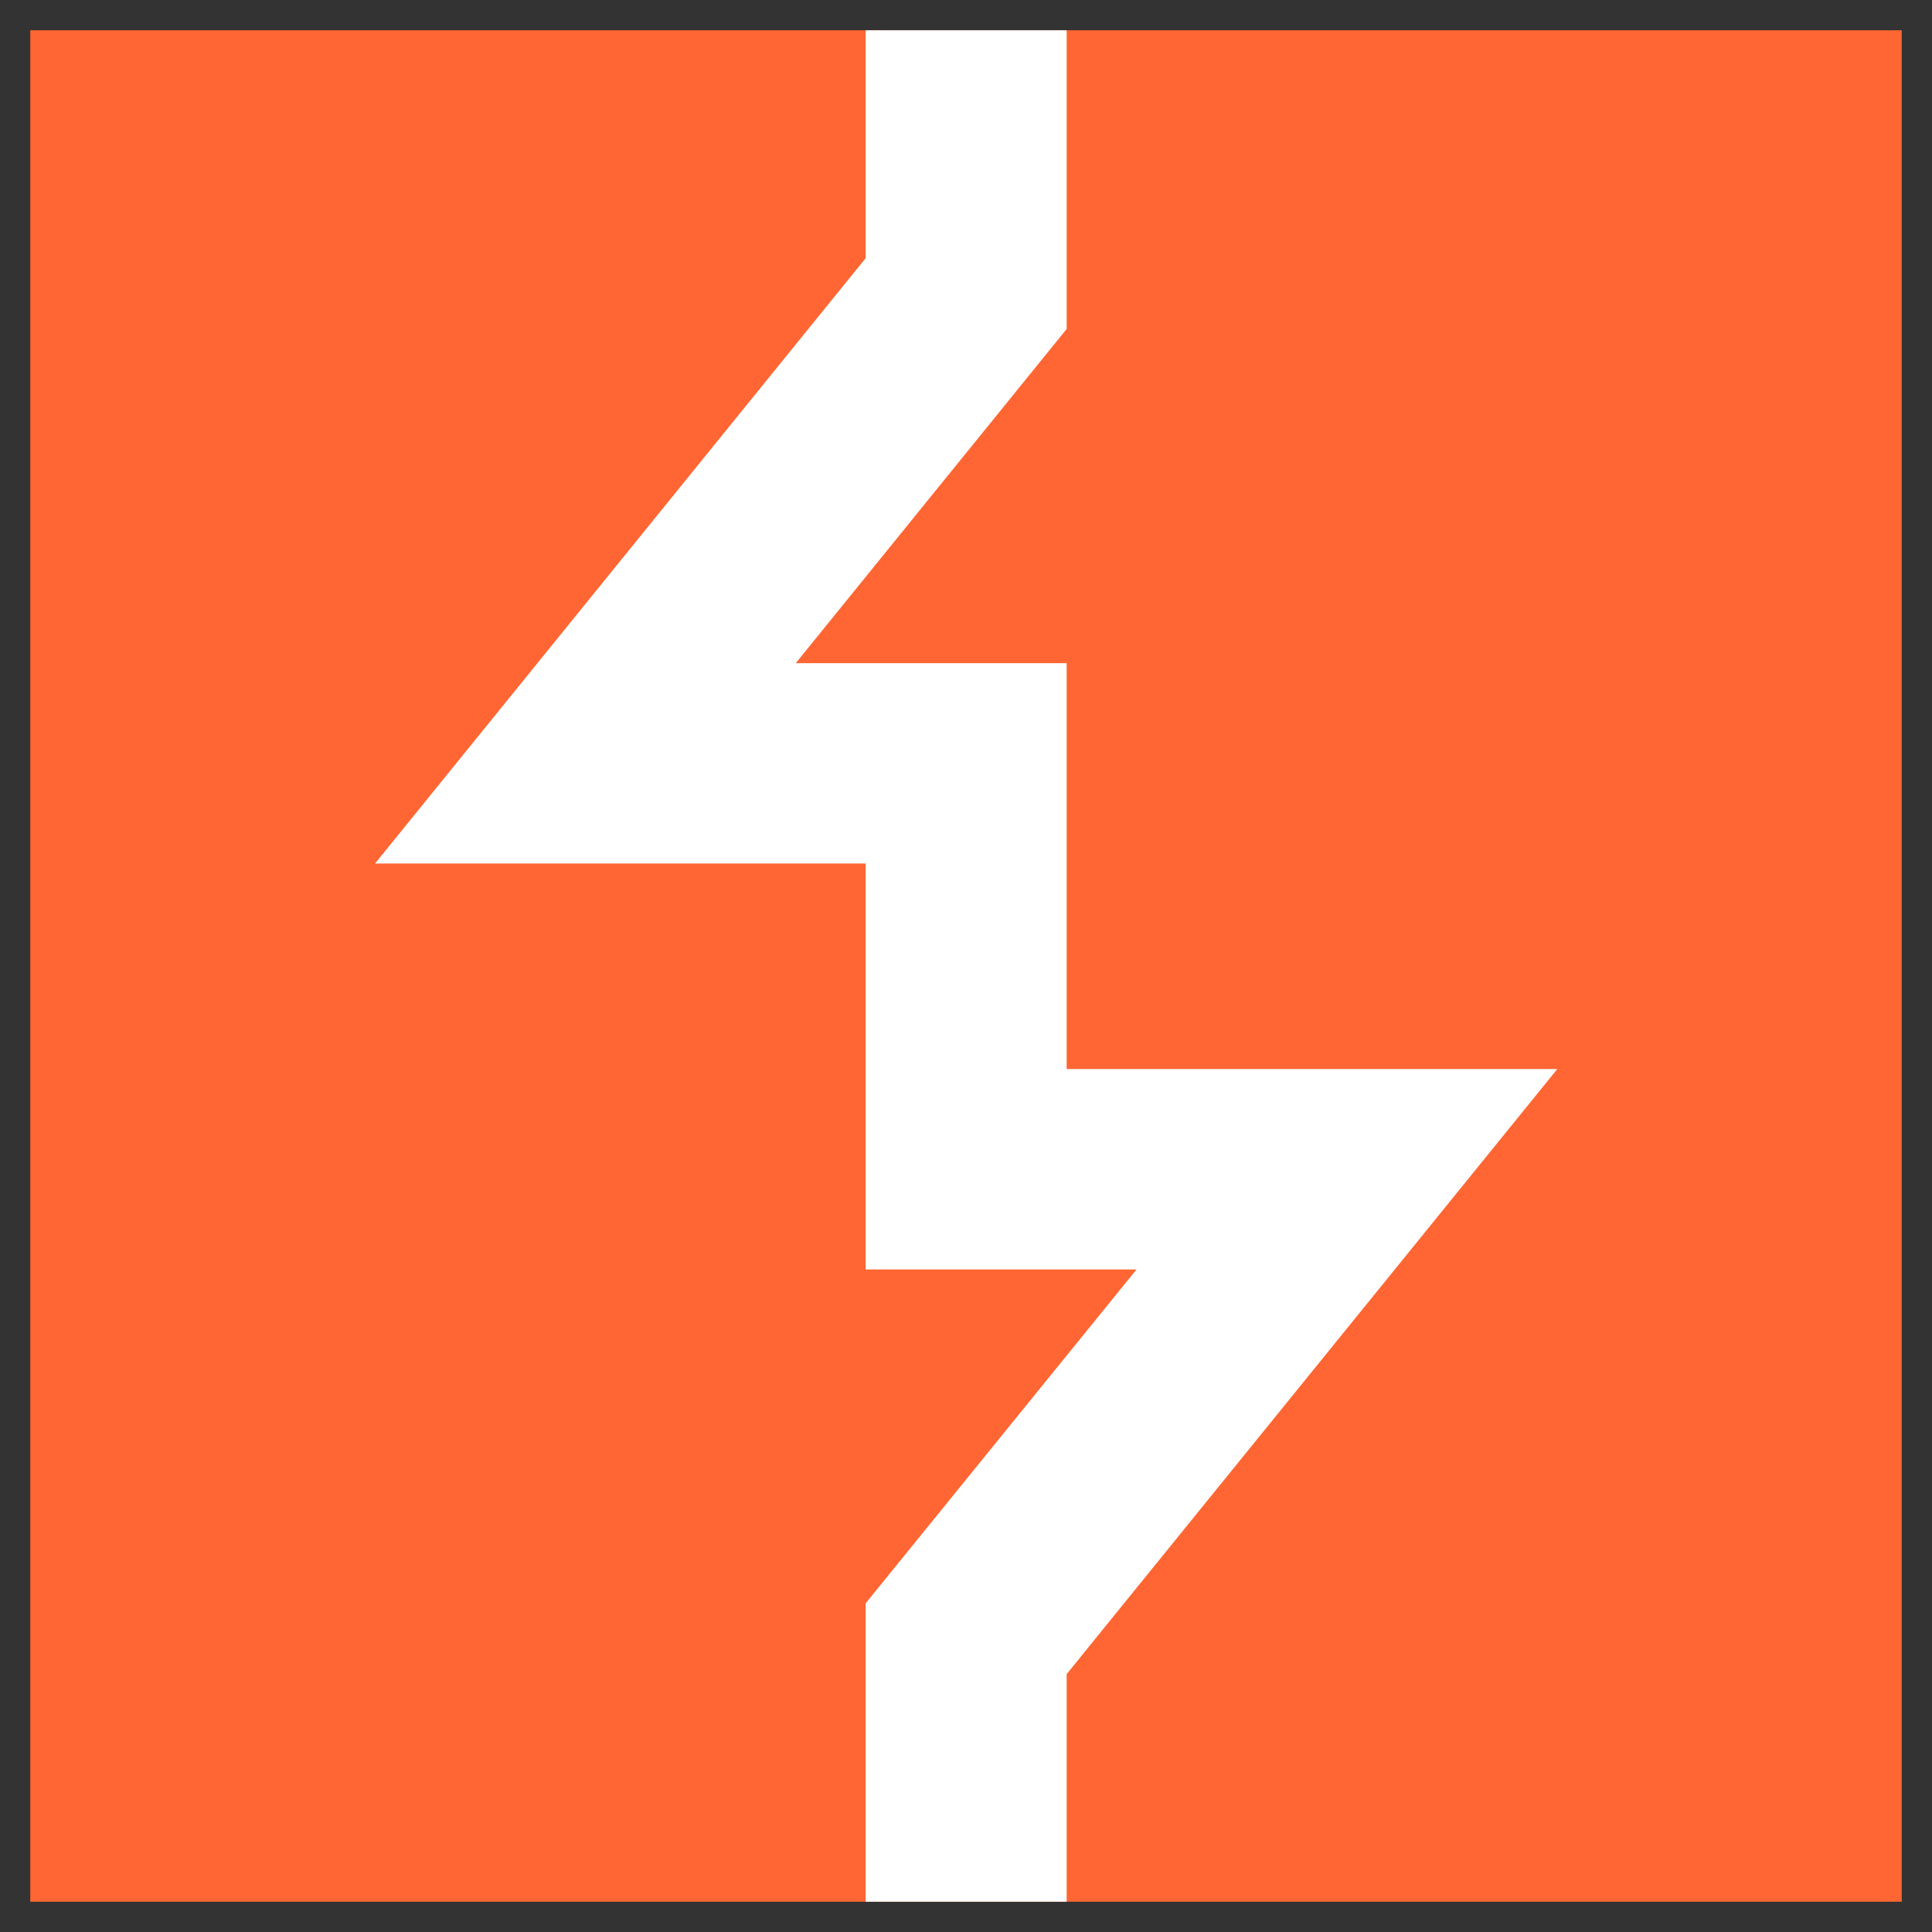
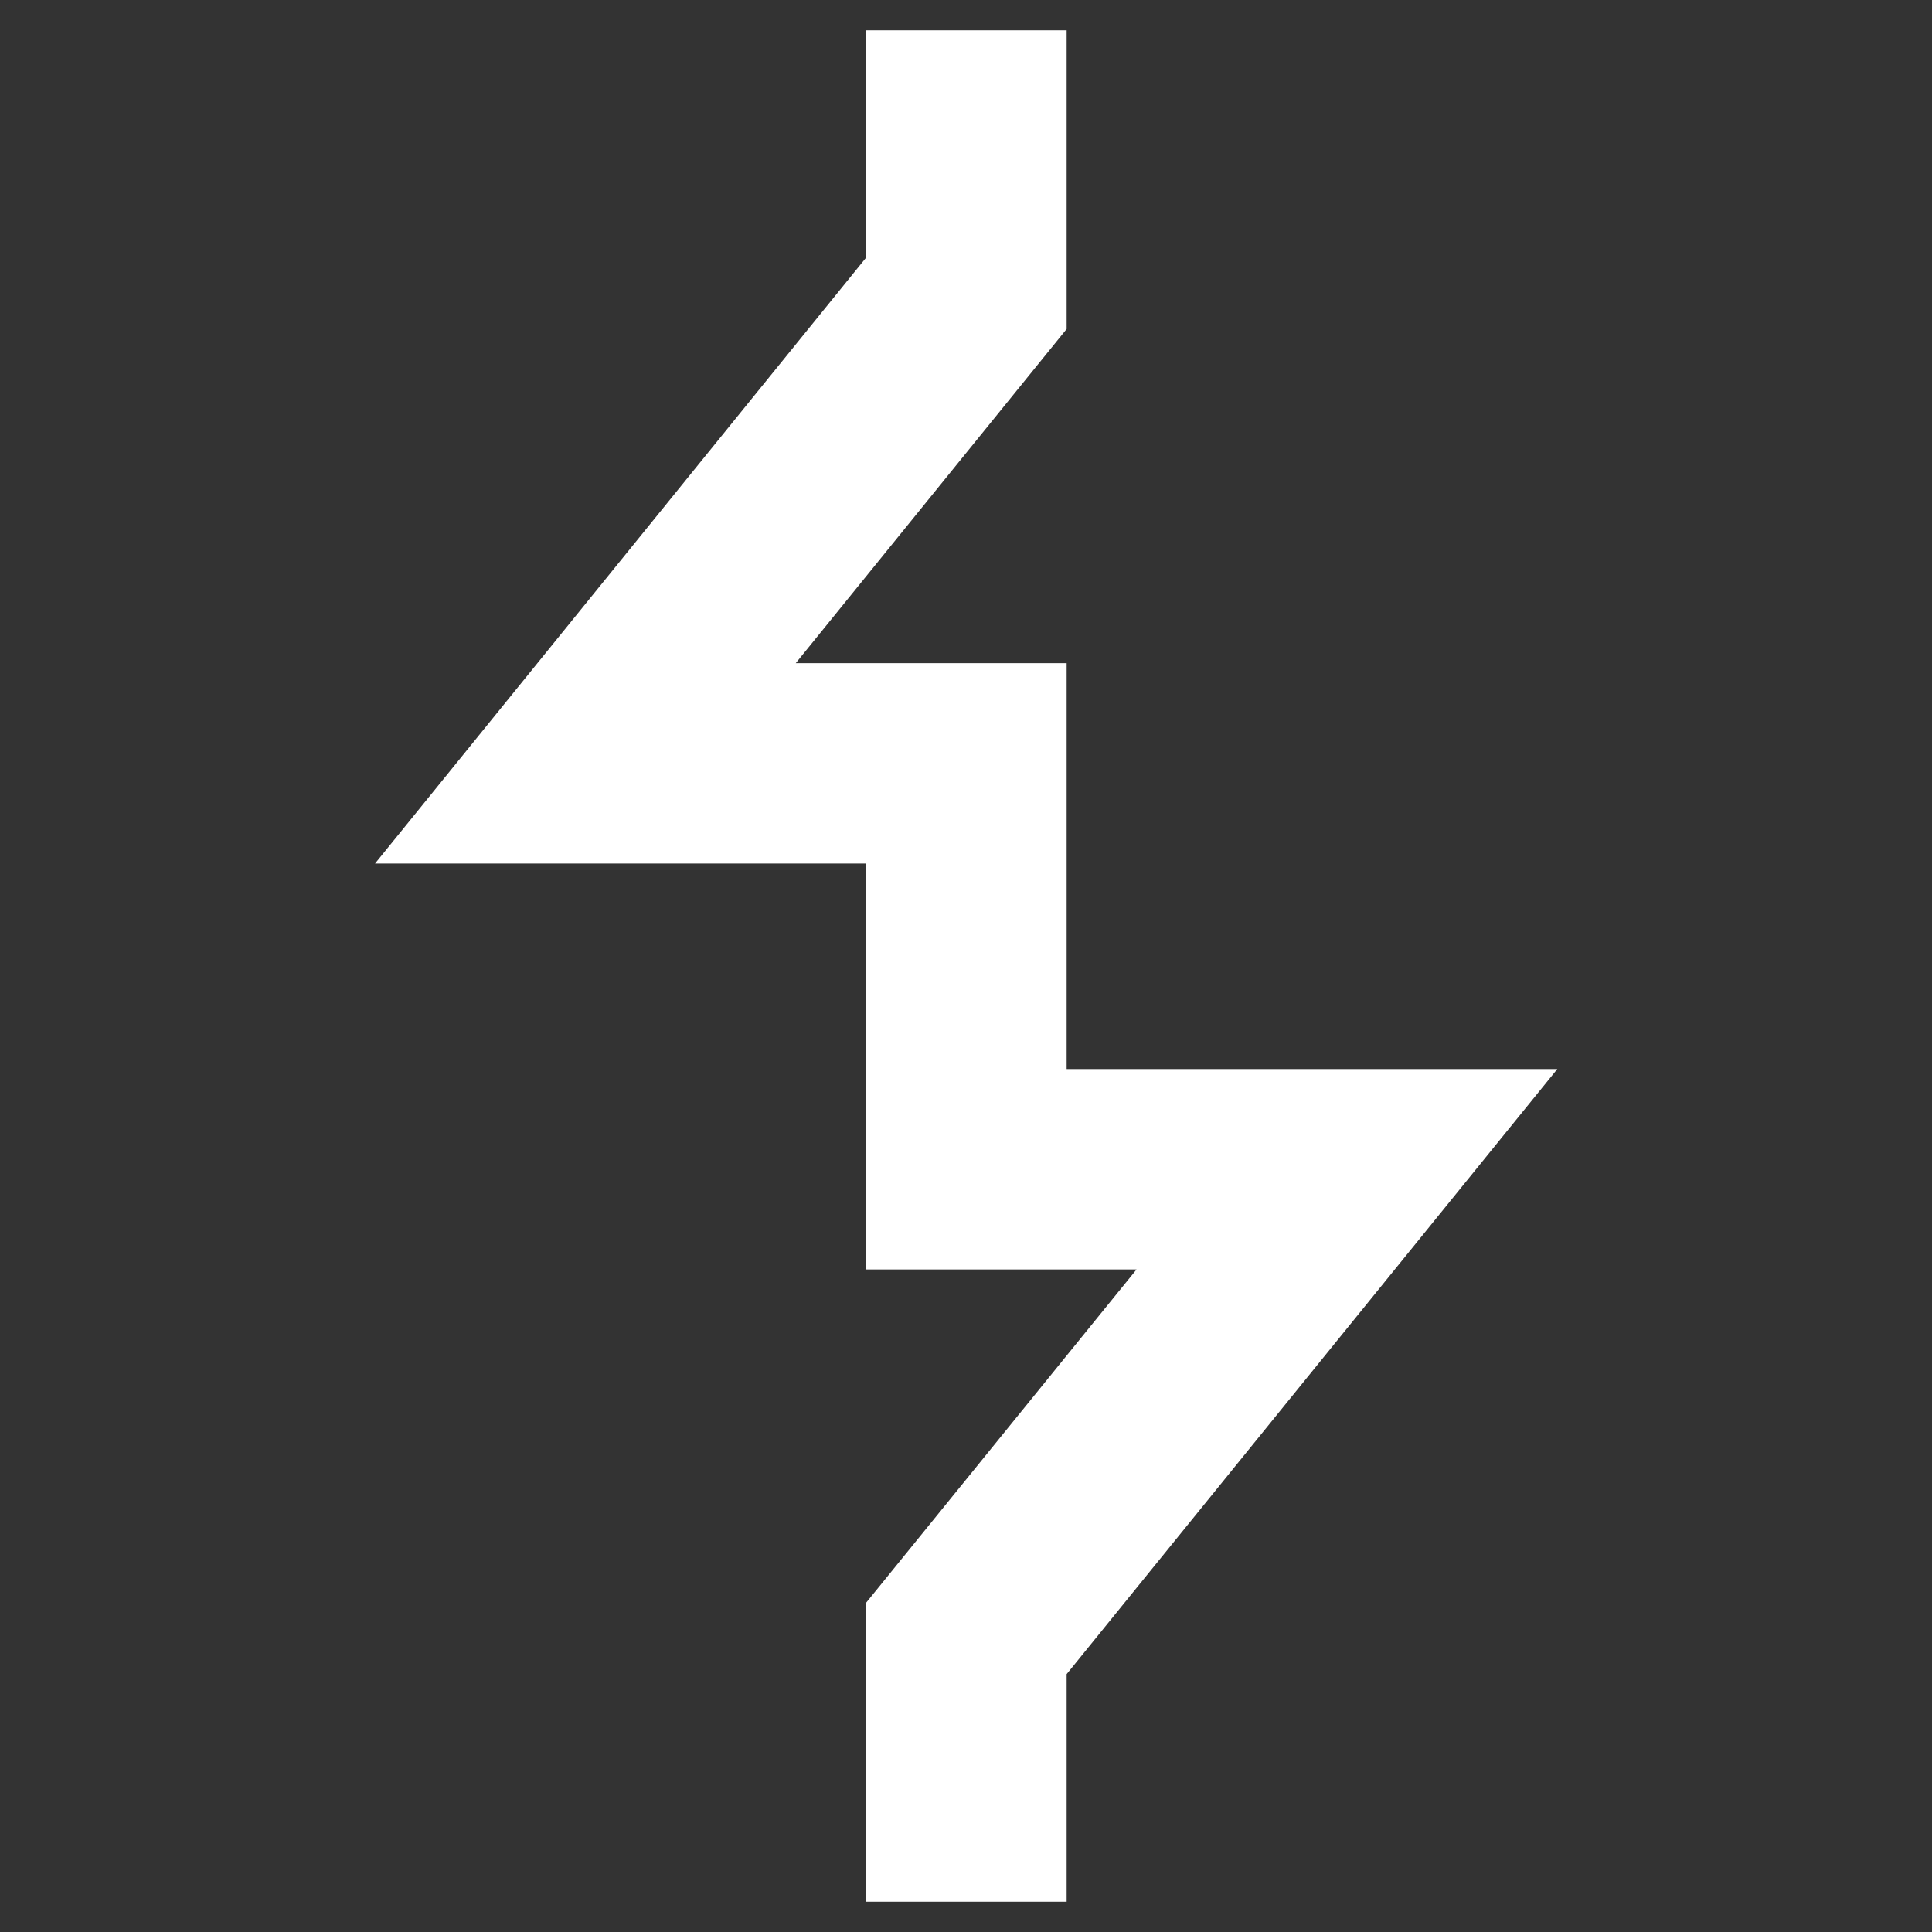
<svg xmlns="http://www.w3.org/2000/svg" width="63.83" height="63.83" viewBox="0 0 63.83 63.83">
  <rect x="0" y="0" width="63.83" height="63.83" fill="#333333" stroke="none" />
-   <rect x="1" y="1" width="61.83" height="61.83" fill="#f63" />
  <polygon points="35.24 62.83 28.6 62.83 28.6 52.97 37.55 41.94 28.6 41.94 28.6 28.53 12.39 28.53 28.6 8.53 28.6 1 35.24 1 35.24 10.87 26.29 21.91 35.24 21.91 35.24 35.32 51.45 35.32 35.24 55.31 35.24 62.83" fill="#fff" />
</svg>